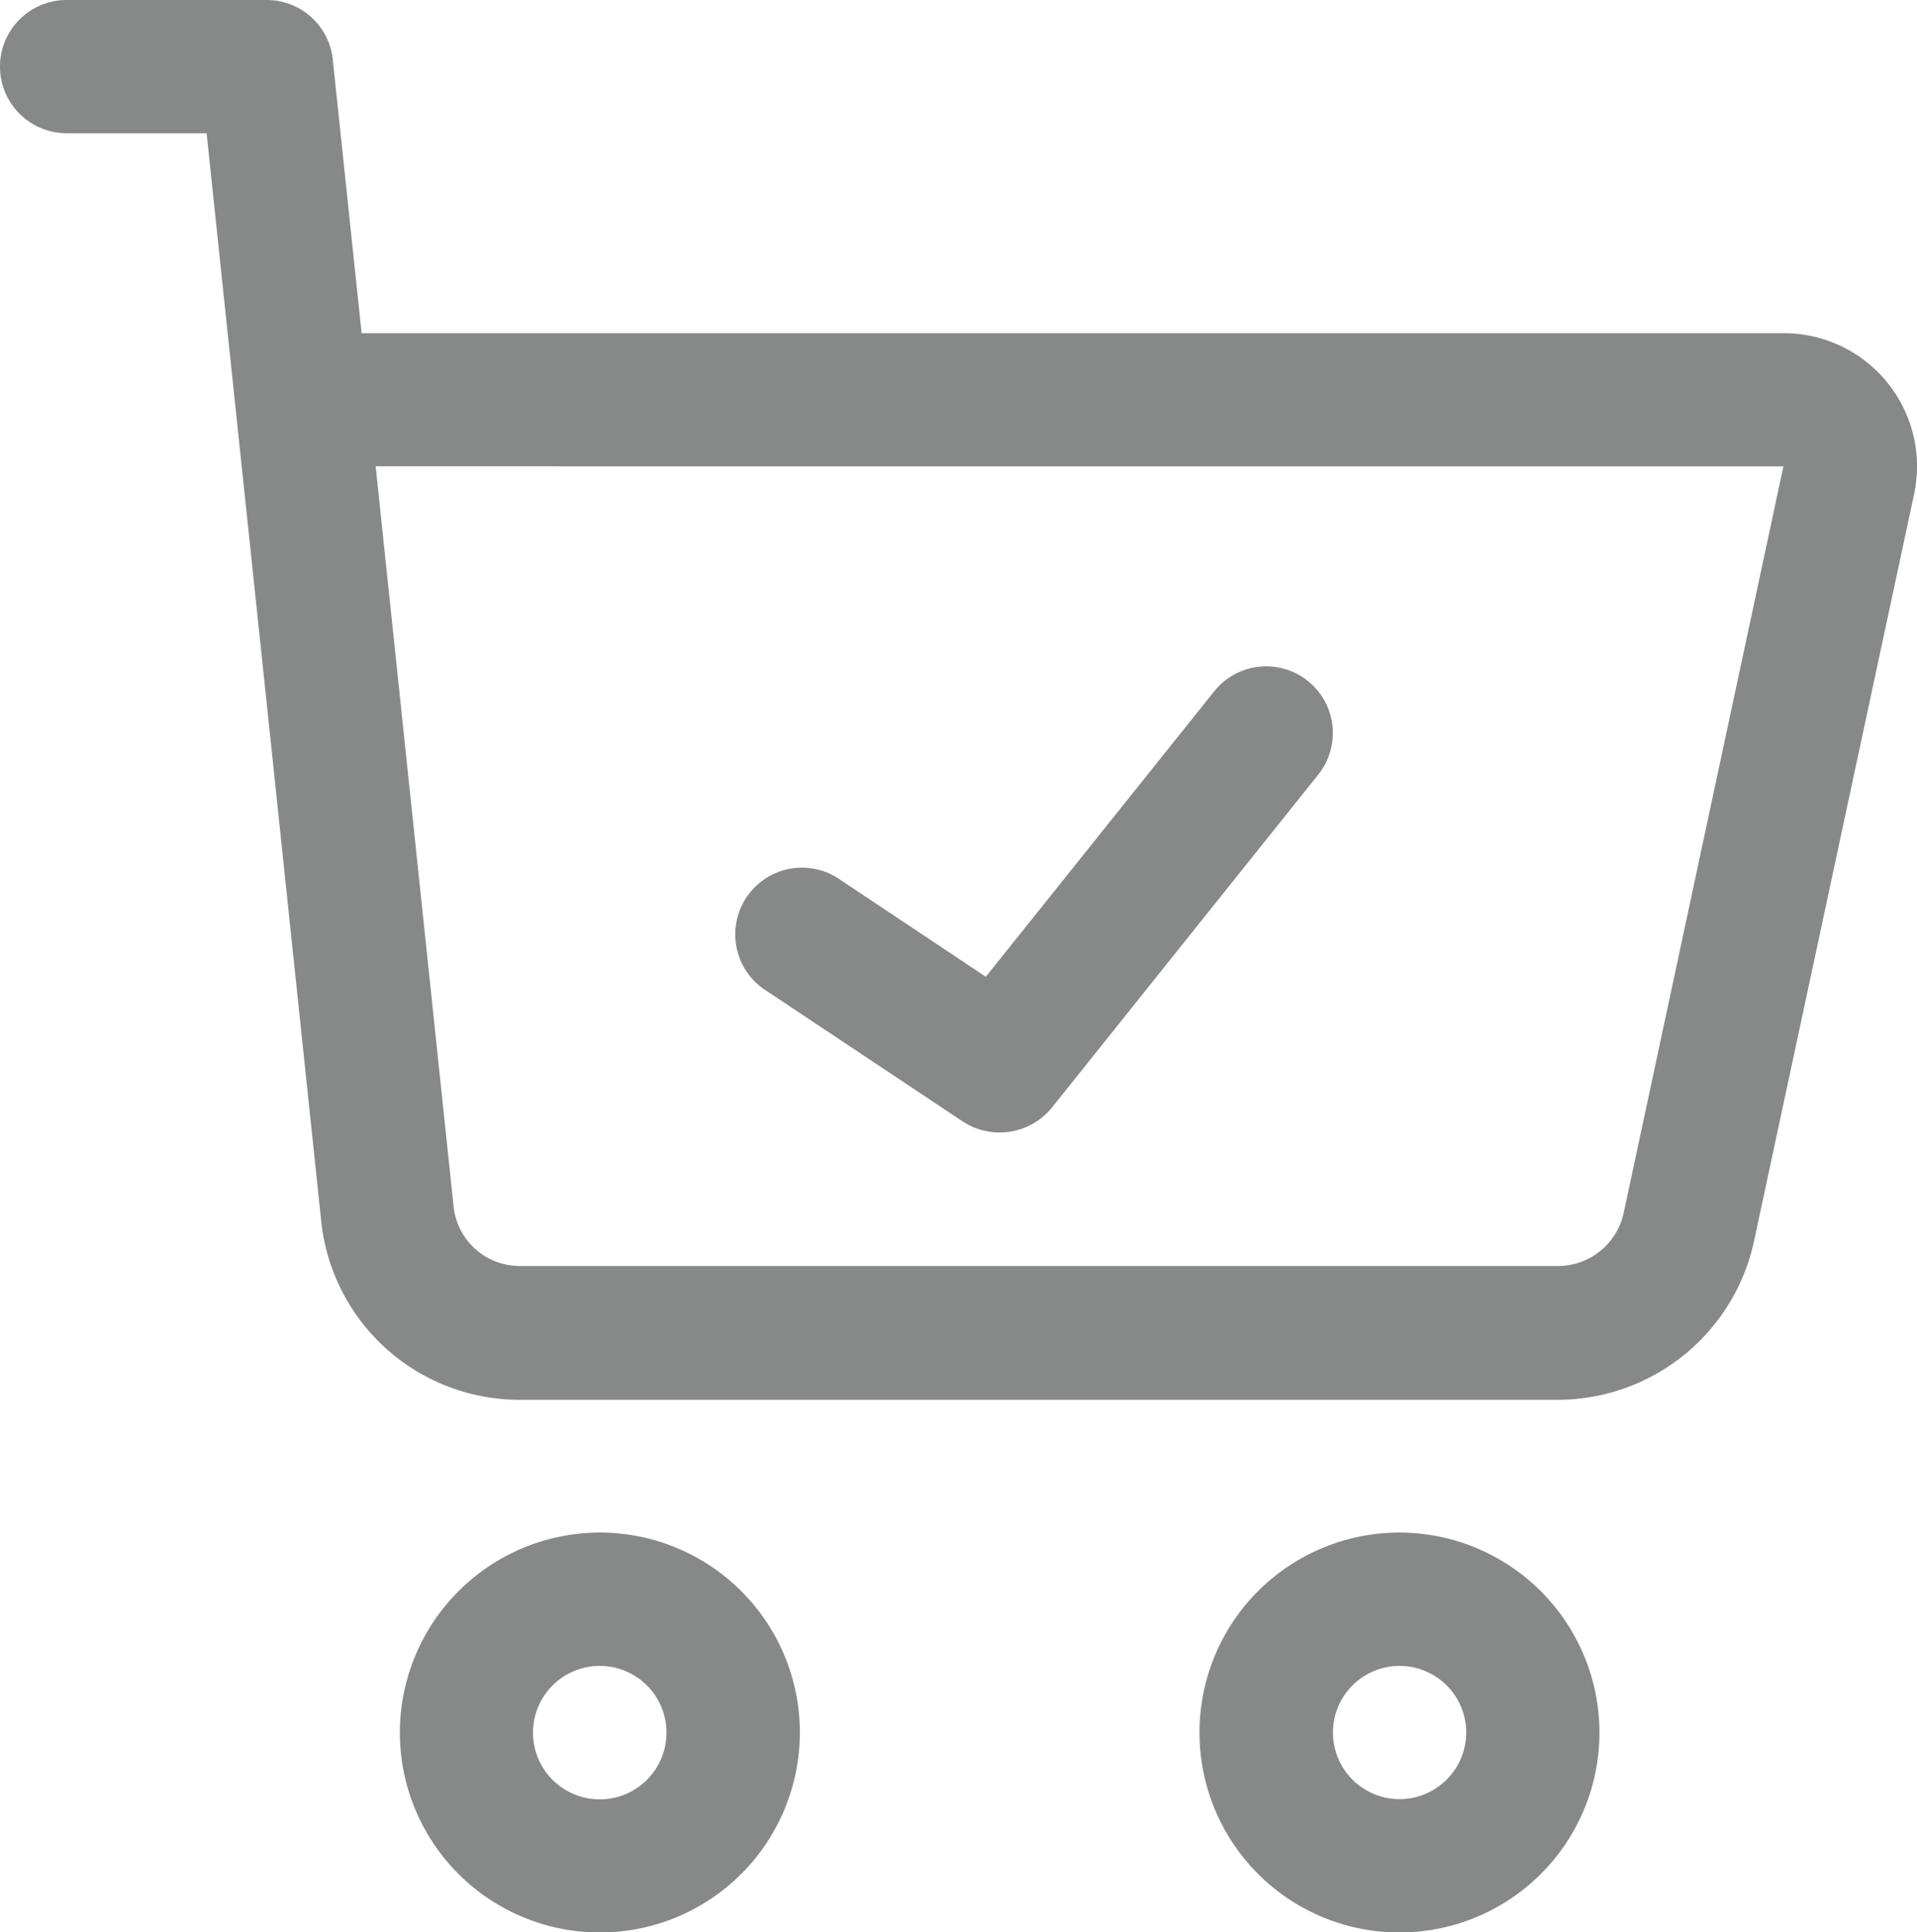
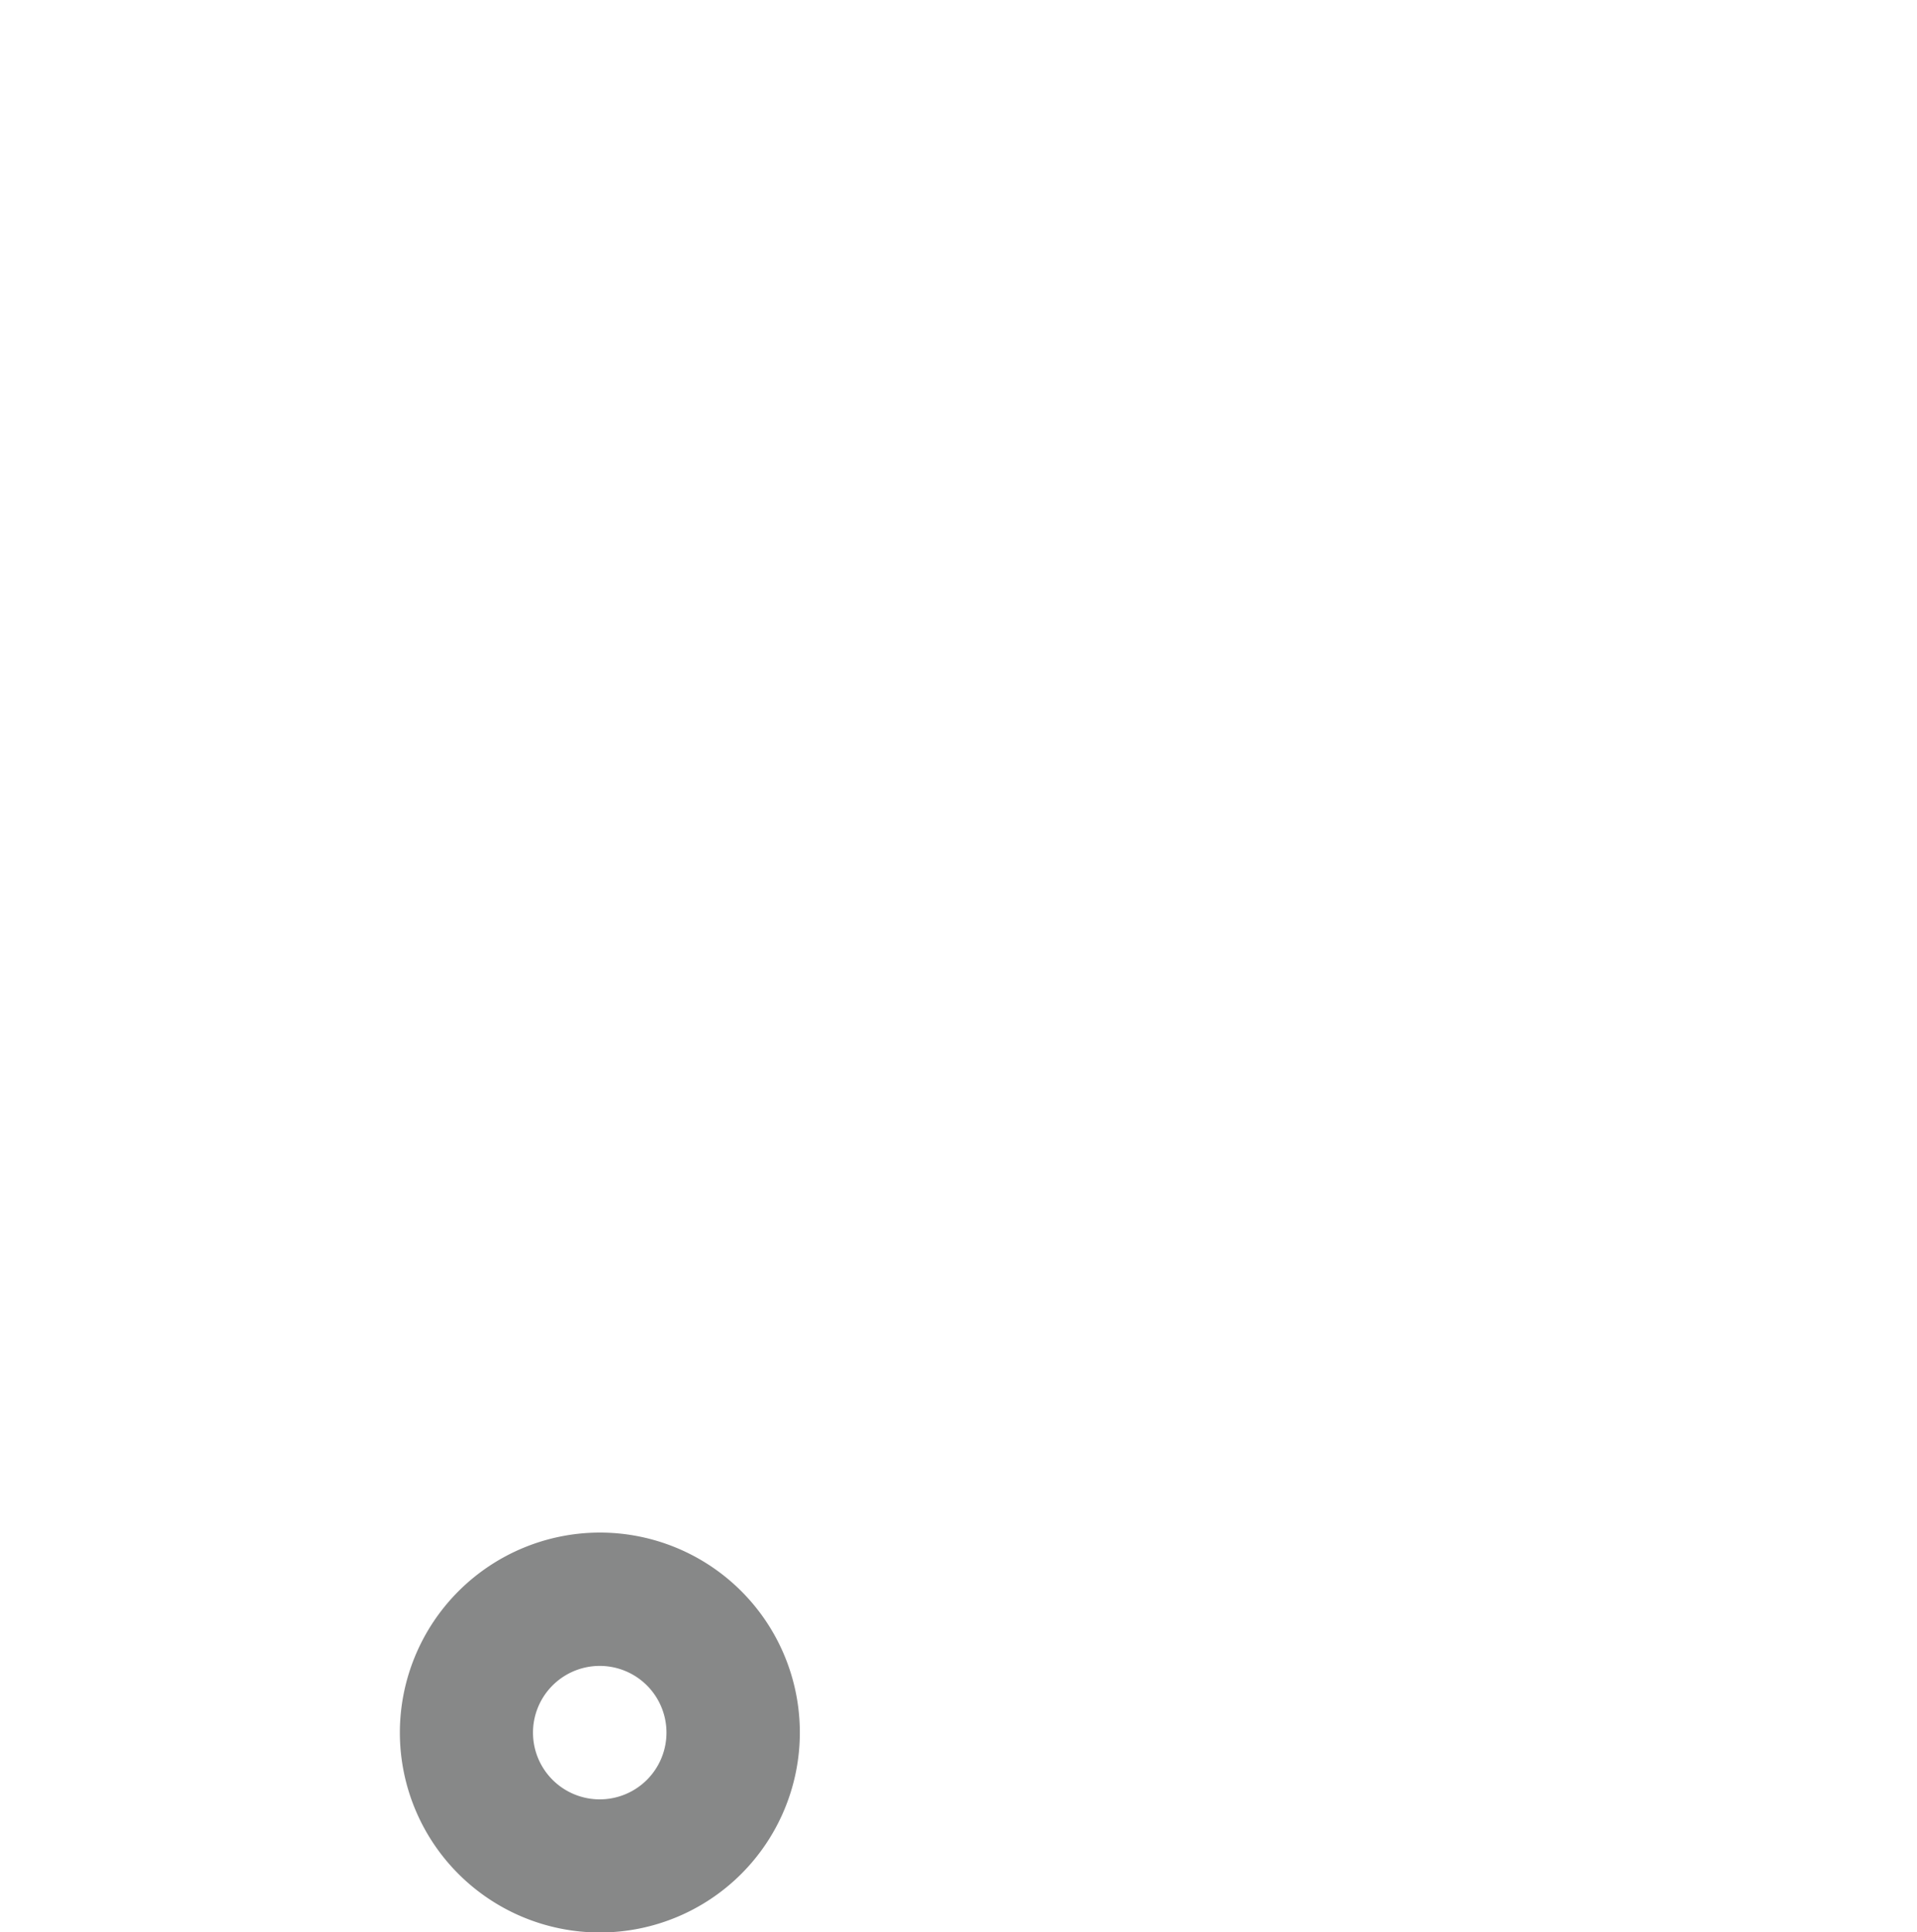
<svg xmlns="http://www.w3.org/2000/svg" viewBox="0 0 170.91 172.31">
  <defs>
    <style>.cls-1{fill:#878888;}</style>
  </defs>
  <g id="Capa_2" data-name="Capa 2">
    <g id="Capa_1-2" data-name="Capa 1">
      <path class="cls-1" d="M35.65,154.49a17.83,17.83,0,1,0,17.83-17.83A17.85,17.85,0,0,0,35.65,154.49Zm23.77,0a5.95,5.95,0,1,1-5.94-5.94A5.95,5.95,0,0,1,59.42,154.49Z" />
-       <path class="cls-1" d="M124.78,136.66a17.83,17.83,0,1,0,17.82,17.83A17.85,17.85,0,0,0,124.78,136.66Zm0,23.77a5.94,5.94,0,1,1,5.94-5.94A5.95,5.95,0,0,1,124.78,160.43Z" />
-       <path class="cls-1" d="M18.42,11.88c8.12,77.1.73,6.84,10.21,96.94a17.78,17.78,0,0,0,17.72,16h92.59a17.92,17.92,0,0,0,17.43-14.1l14.27-66.6A11.88,11.88,0,0,0,159,29.71H32.24L29.67,5.32A5.92,5.92,0,0,0,23.77,0H5.94a5.94,5.94,0,0,0,0,11.88ZM159,41.59,144.75,108.2a6,6,0,0,1-5.81,4.69H46.35a5.93,5.93,0,0,1-5.91-5.31l-6.95-66Z" />
-       <path class="cls-1" d="M68,88.13a5.95,5.95,0,0,1,6.6-9.89L87.89,87.1l20.36-25.45a5.94,5.94,0,1,1,9.28,7.42L93.77,98.78A6,6,0,0,1,85.83,100Z" />
    </g>
  </g>
</svg>